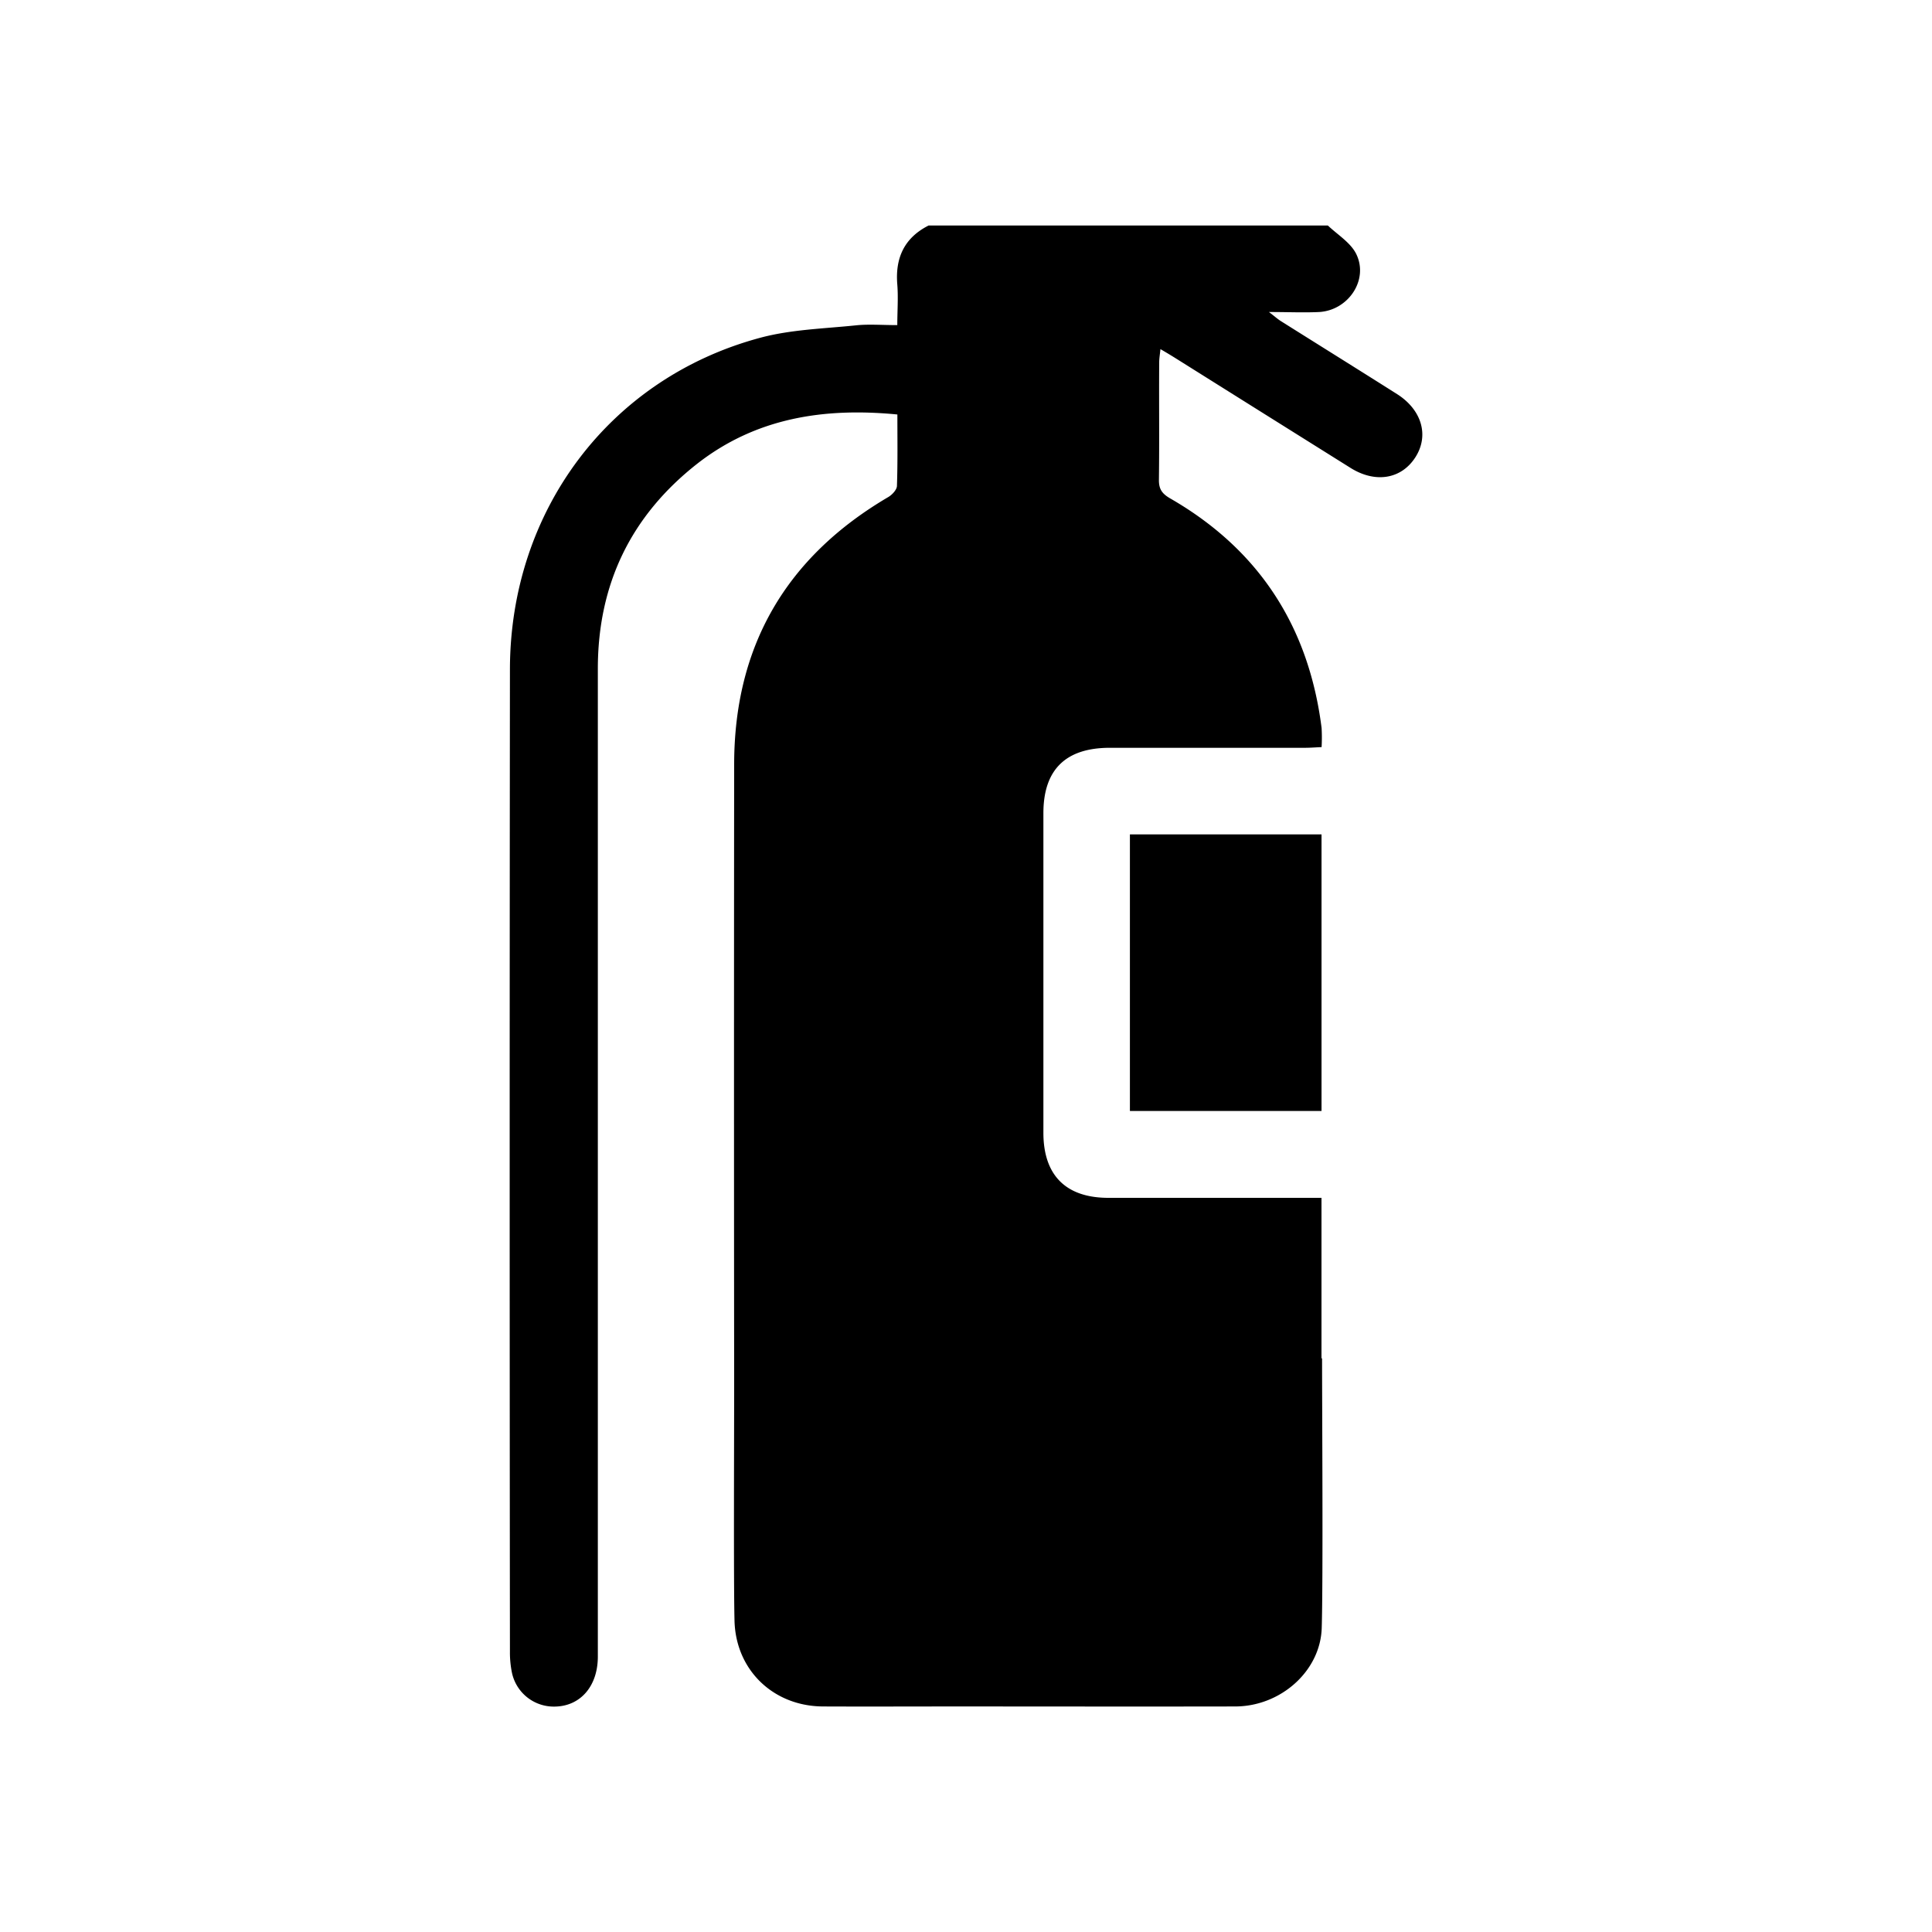
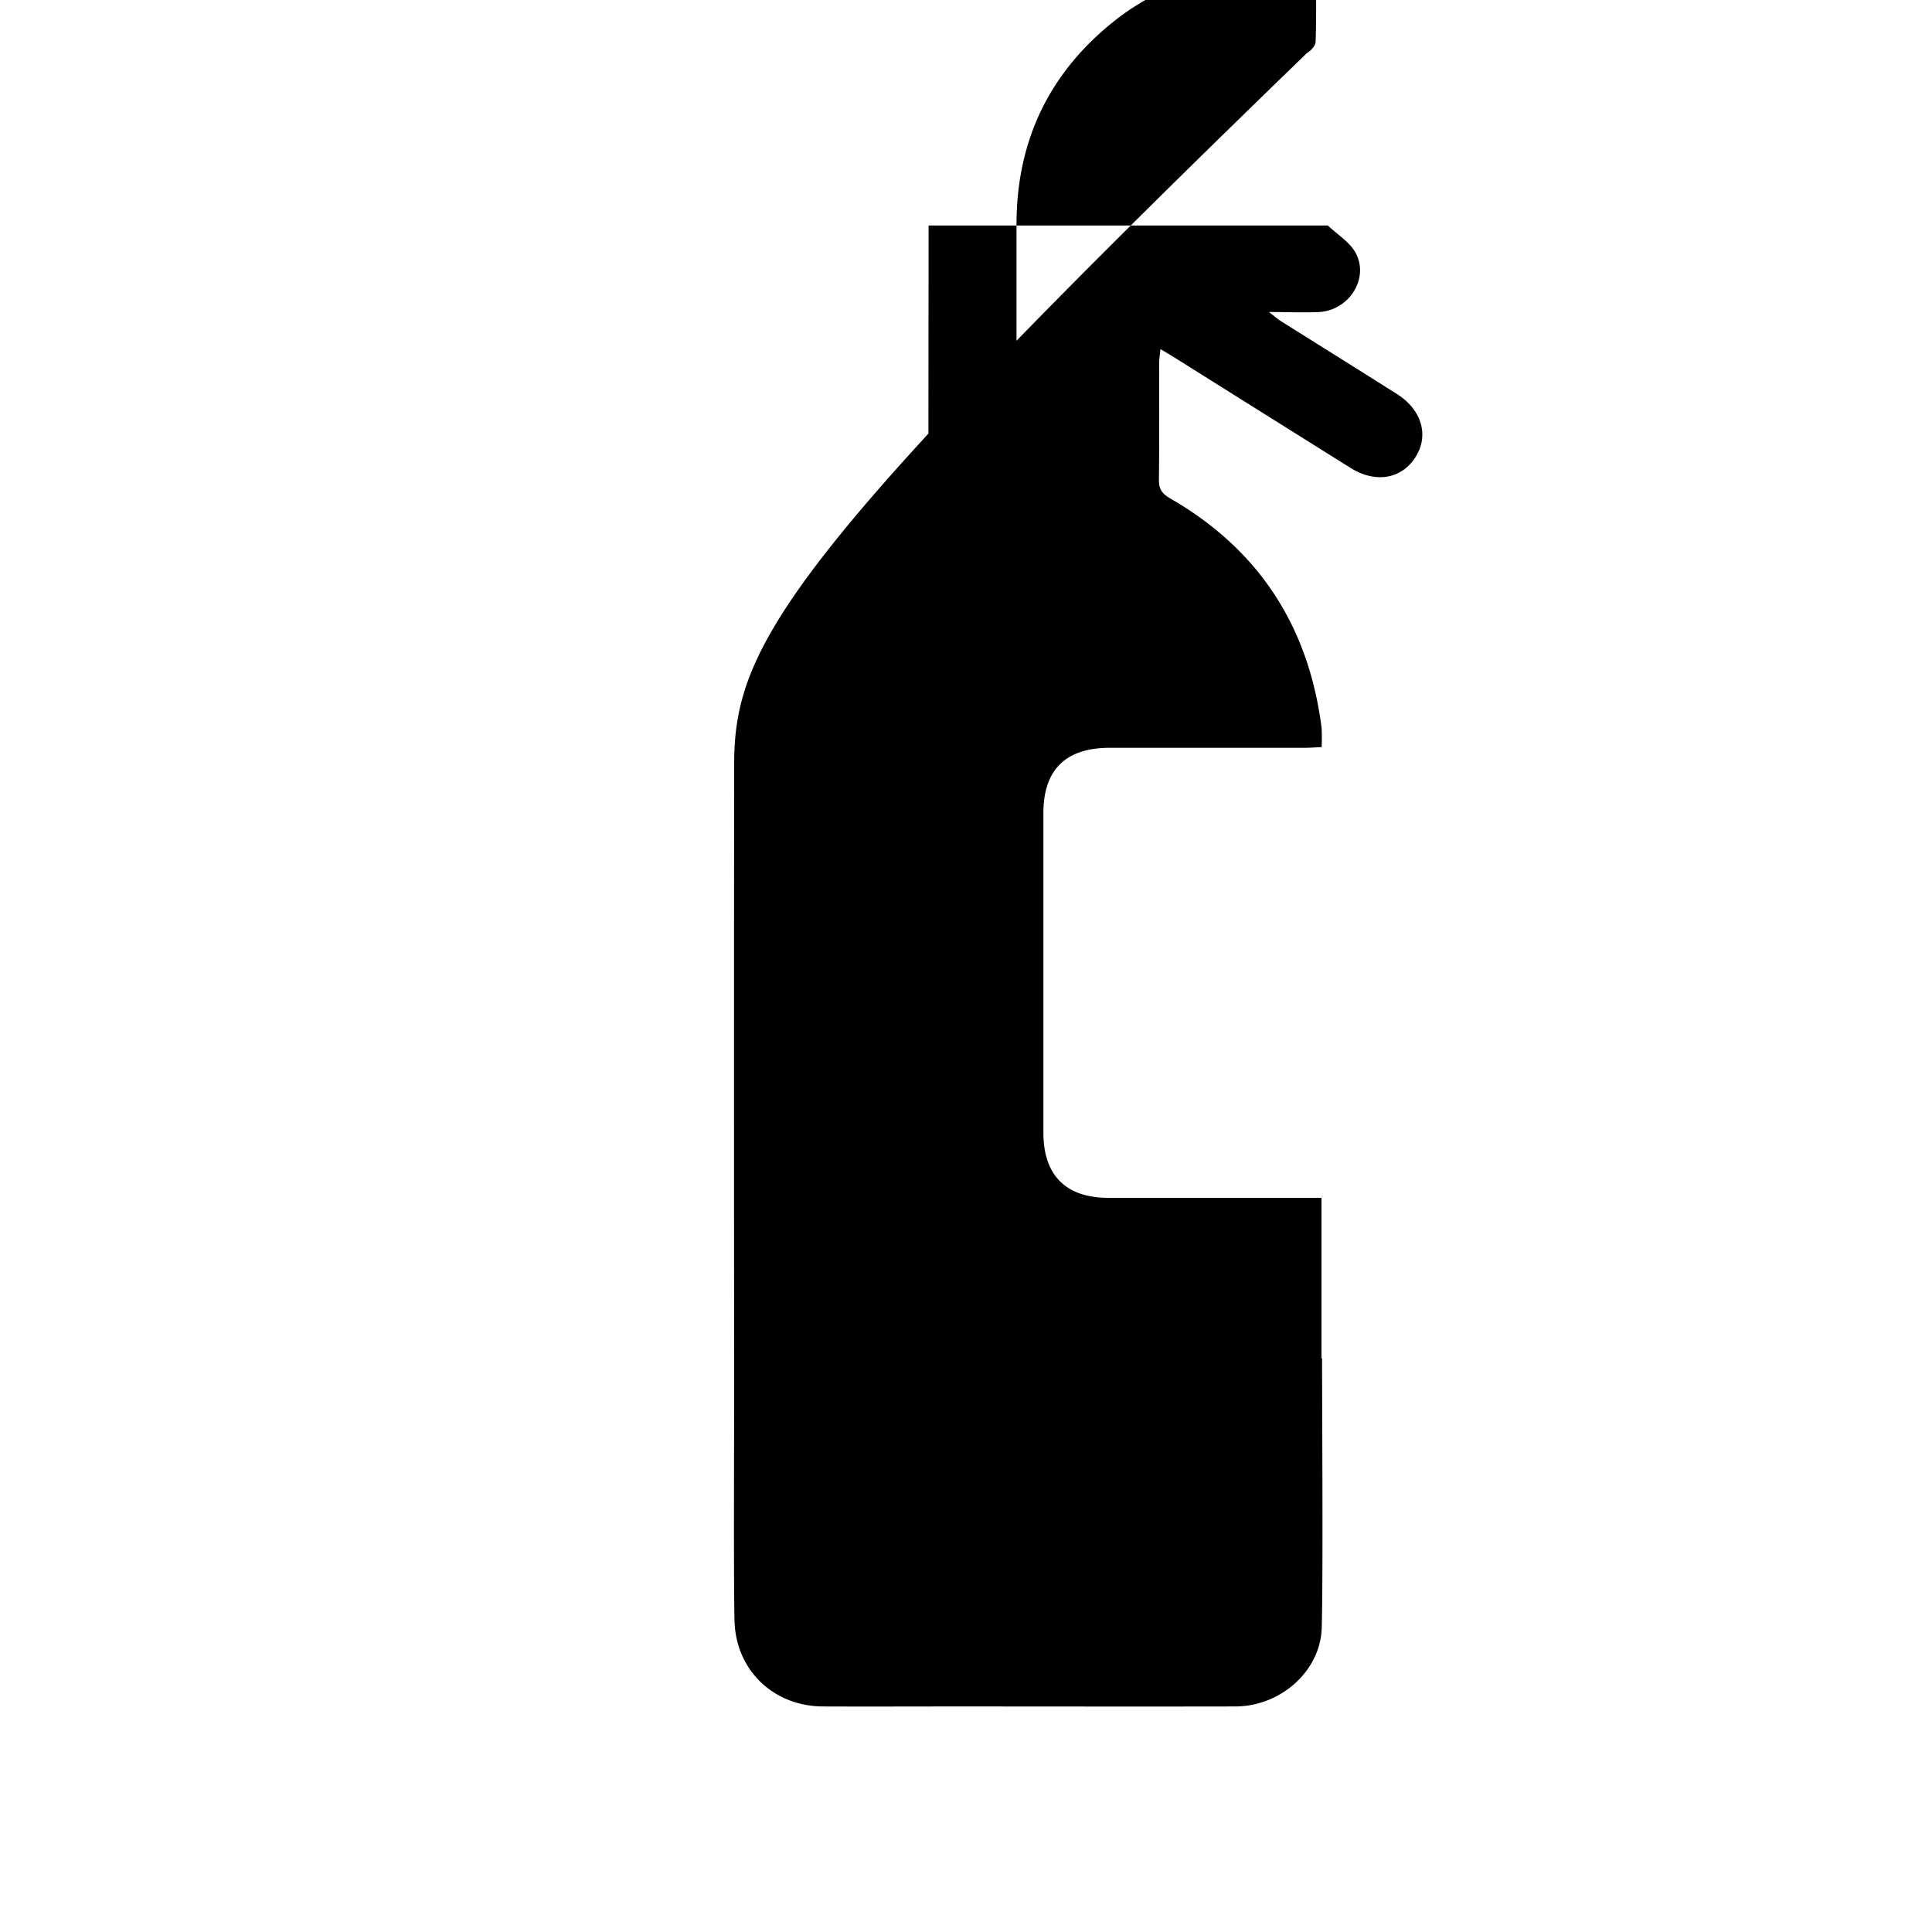
<svg xmlns="http://www.w3.org/2000/svg" id="Layer_1" data-name="Layer 1" viewBox="0 0 500 500">
-   <path d="M361.57,102c-10-6.33-20.05-12.59-30.07-18.89-.84-.53-1.58-1.2-3.1-2.36,5,0,9,.19,13,0,7.56-.44,12.86-8.32,9.6-15-1.44-2.95-4.84-5-7.35-7.39H240.32c-6.29,3.19-8.67,8.38-8.1,15.28.27,3.41,0,6.87,0,10.5-4,0-7.39-.29-10.71.06-8.28.86-16.78,1.07-24.75,3.21-39,10.46-64.75,44.77-64.79,85.85q-.13,127.08,0,254.16a26,26,0,0,0,.54,5.57,11.07,11.07,0,0,0,11.14,8.67c6.57-.12,11.06-5.28,11.07-12.91q0-36.12,0-72.24,0-91.71,0-183.41,0-32.91,25.75-53.11c15.22-11.87,32.83-14.56,51.77-12.72,0,6.26.1,12.36-.11,18.45,0,1-1.24,2.33-2.25,2.92C203.46,144.16,190,167.19,190,197.88q-.08,79.74,0,159.46v.17c0,15-.16,51.93.09,61.88.3,12.83,10.06,22.17,22.88,22.24,11.36.05,22.71,0,34.06,0,24.2,0,48.41.05,72.61,0,11.77,0,22.08-9.14,22.42-20.31.38-12.2.09-57.24.09-69.79H342V310H286.86c-11,0-16.82-5.82-16.83-16.83q0-41.35,0-82.72c0-11.26,5.76-16.9,17.14-16.92H337.7c1.43,0,2.86-.12,4.33-.18a44.33,44.33,0,0,0,0-4.93c-3.3-26.22-16.18-46.18-39.15-59.41-2.15-1.24-3-2.44-2.95-4.9.13-10.1,0-20.21.07-30.32,0-1,.18-2,.32-3.44,1.71,1,3,1.78,4.24,2.56q22.48,14.11,45,28.21c6.42,4,13.12,2.87,16.74-2.78S367.93,106.05,361.57,102Z" />
-   <rect x="292.42" y="215.94" width="49.59" height="71.58" />
+   <path d="M361.57,102c-10-6.33-20.05-12.59-30.07-18.89-.84-.53-1.58-1.2-3.1-2.36,5,0,9,.19,13,0,7.56-.44,12.86-8.32,9.6-15-1.44-2.95-4.84-5-7.35-7.39H240.32q-.13,127.08,0,254.16a26,26,0,0,0,.54,5.57,11.07,11.07,0,0,0,11.14,8.67c6.57-.12,11.06-5.28,11.07-12.91q0-36.12,0-72.24,0-91.71,0-183.41,0-32.91,25.75-53.11c15.22-11.87,32.83-14.56,51.77-12.72,0,6.26.1,12.36-.11,18.45,0,1-1.24,2.33-2.25,2.92C203.46,144.16,190,167.19,190,197.88q-.08,79.74,0,159.46v.17c0,15-.16,51.93.09,61.88.3,12.83,10.06,22.17,22.88,22.24,11.36.05,22.71,0,34.06,0,24.2,0,48.41.05,72.61,0,11.77,0,22.08-9.14,22.42-20.31.38-12.2.09-57.24.09-69.79H342V310H286.86c-11,0-16.82-5.82-16.83-16.83q0-41.35,0-82.72c0-11.26,5.76-16.9,17.14-16.92H337.7c1.43,0,2.86-.12,4.33-.18a44.33,44.33,0,0,0,0-4.93c-3.3-26.22-16.18-46.18-39.15-59.41-2.15-1.24-3-2.44-2.95-4.9.13-10.1,0-20.21.07-30.32,0-1,.18-2,.32-3.44,1.71,1,3,1.78,4.24,2.56q22.48,14.11,45,28.21c6.42,4,13.12,2.87,16.74-2.78S367.93,106.05,361.57,102Z" />
</svg>